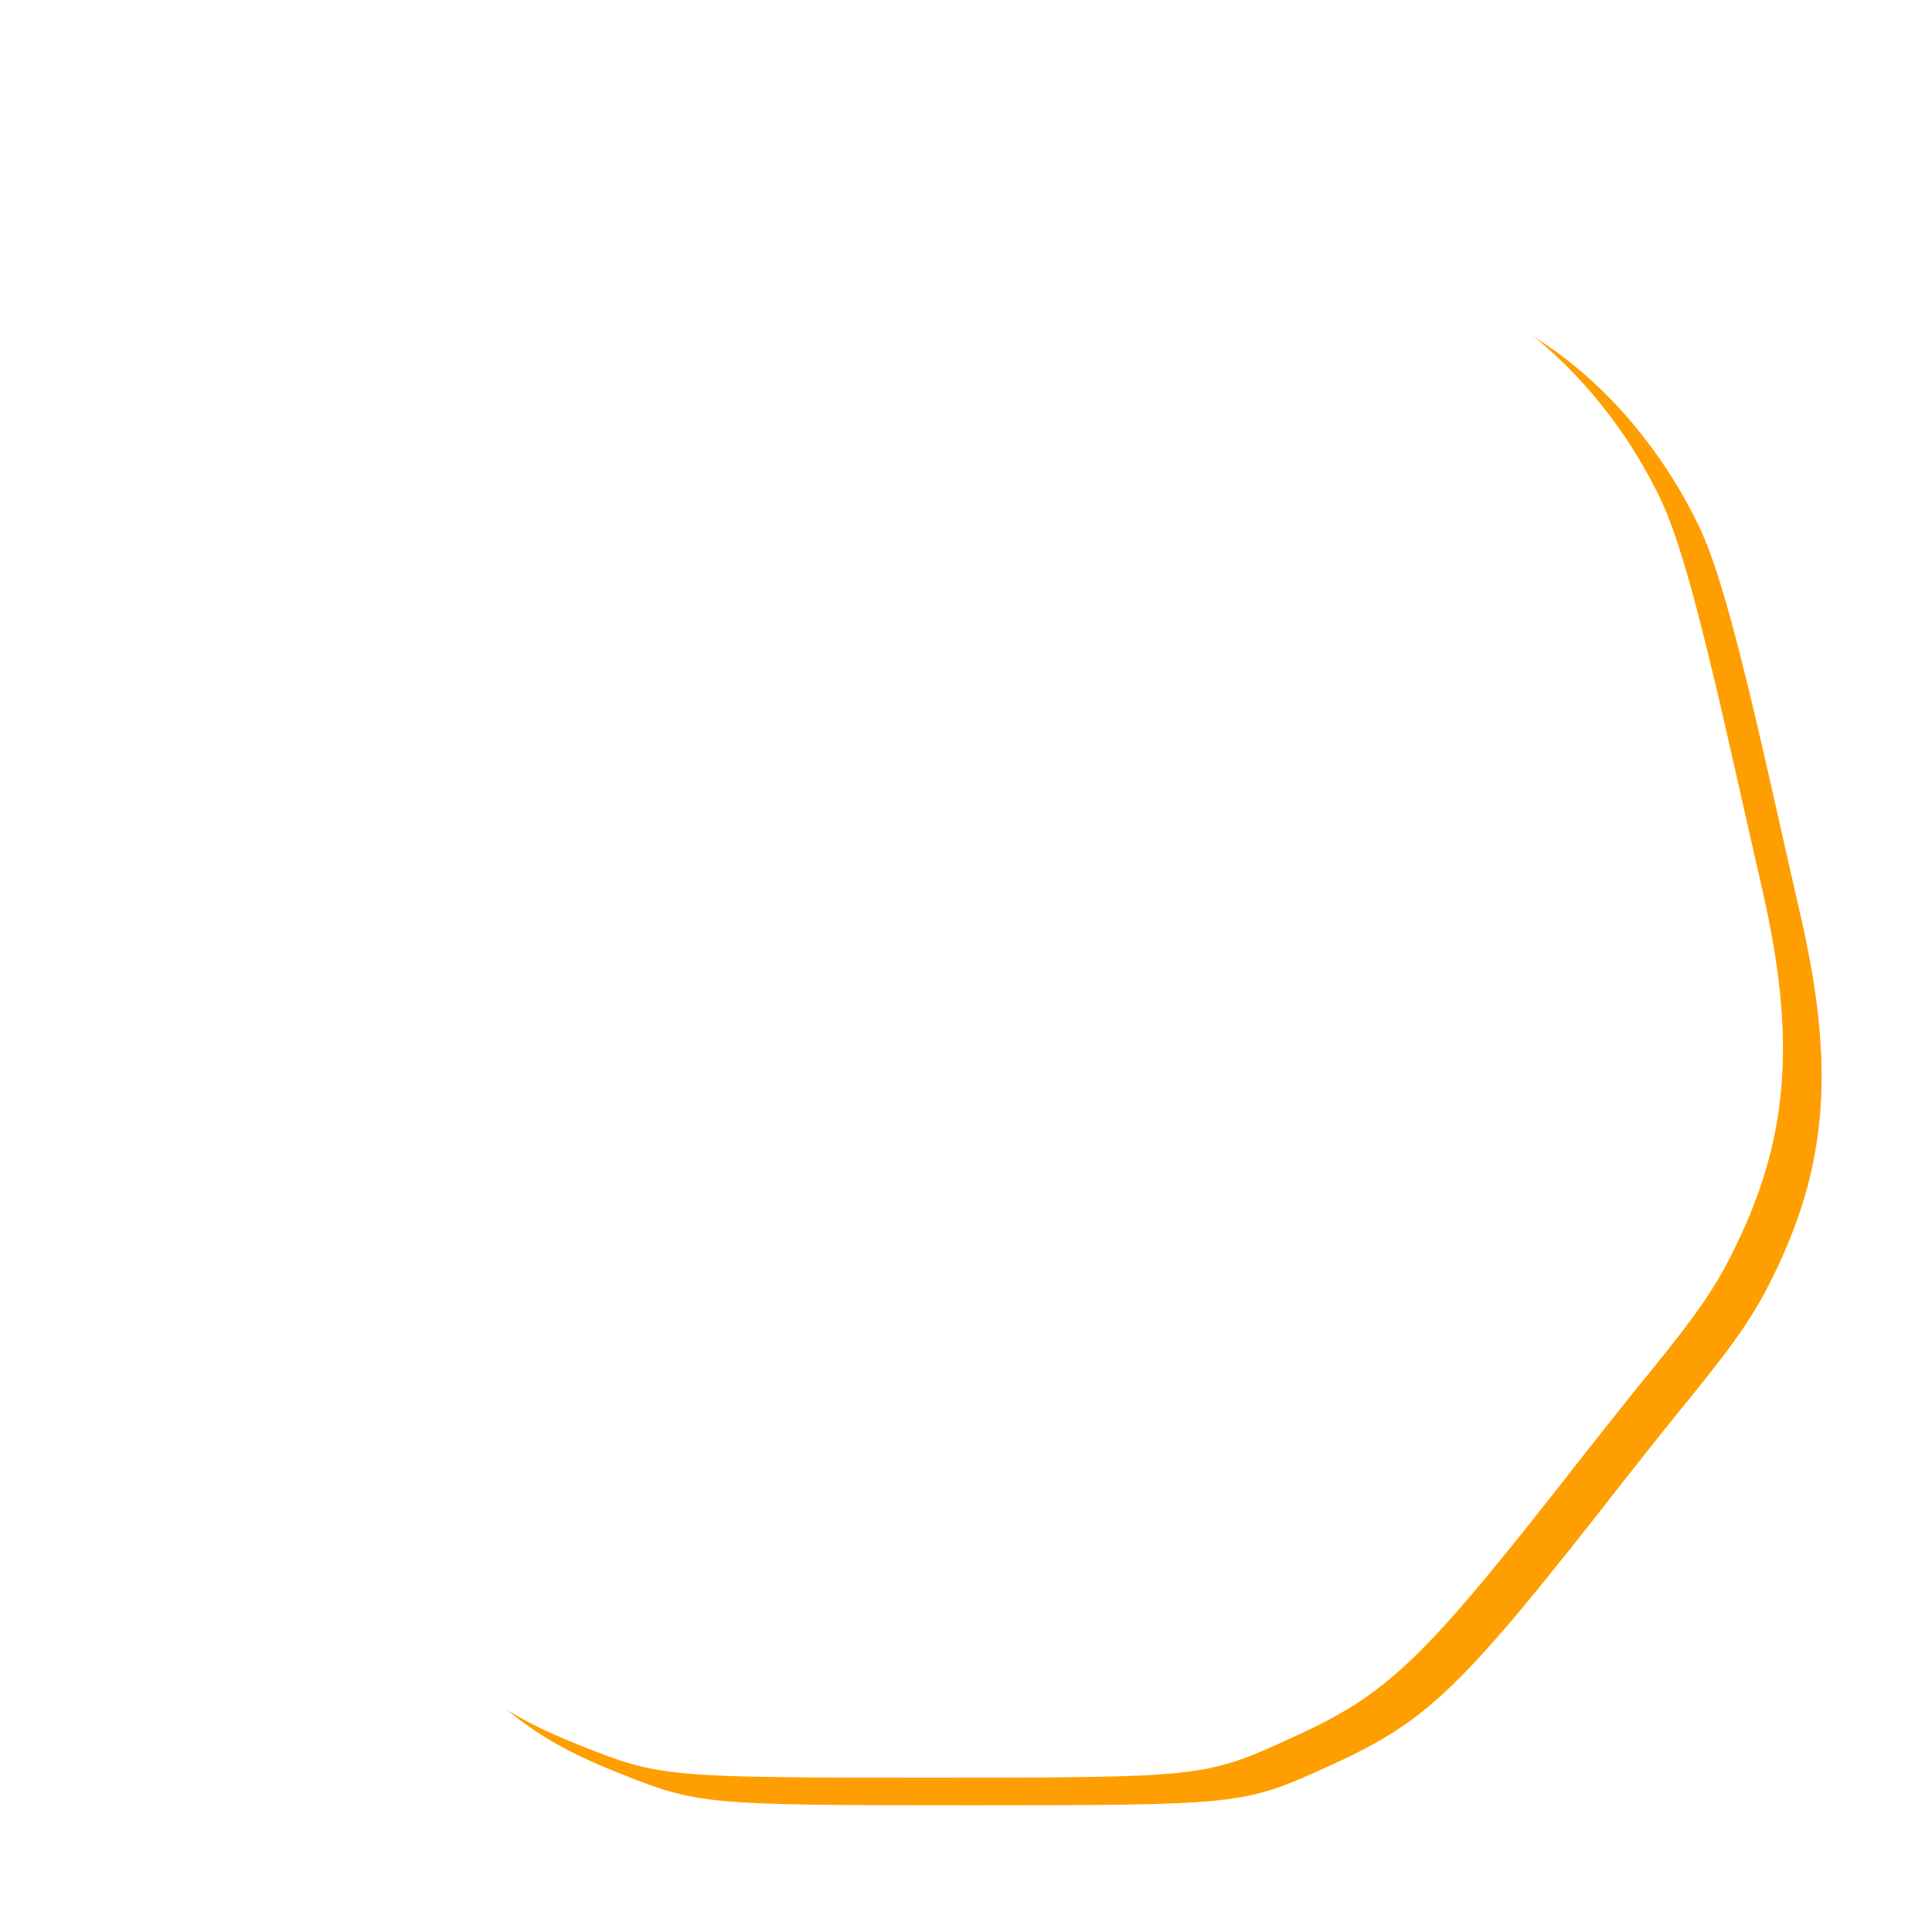
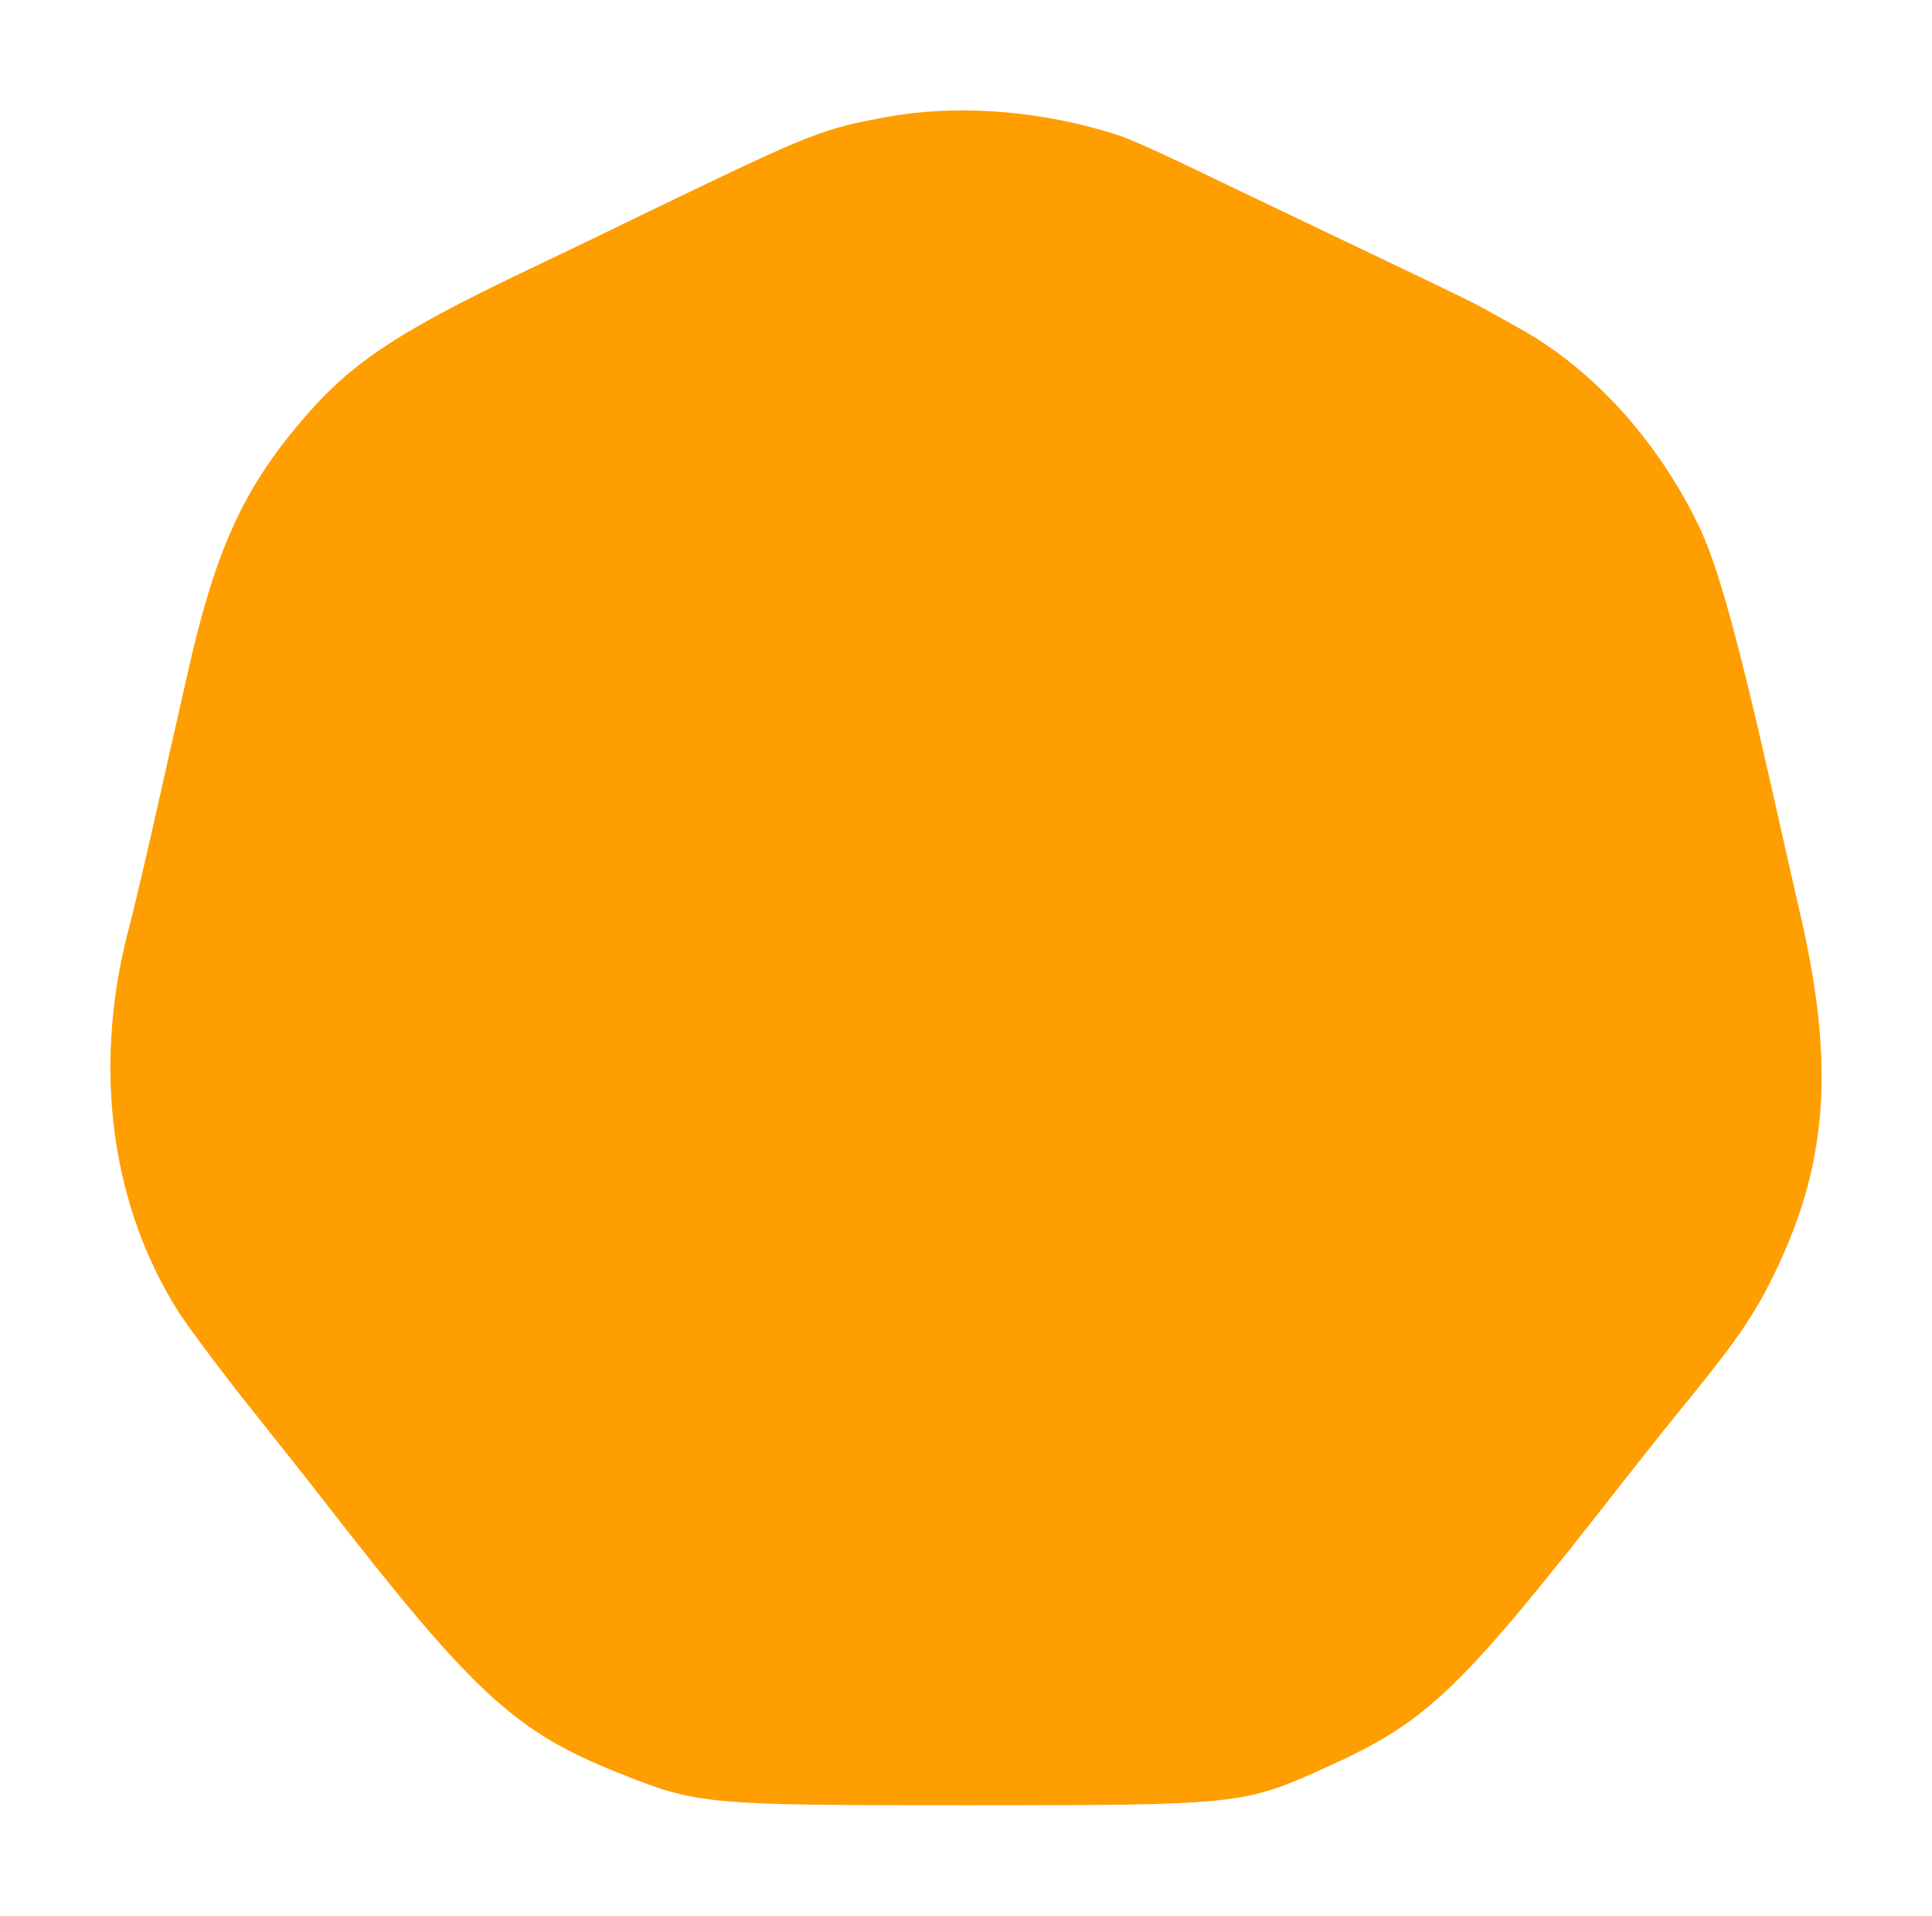
<svg xmlns="http://www.w3.org/2000/svg" width="350" height="347" viewBox="0 0 350 347" fill="none">
  <g filter="url(#filter0_d_338_2)">
    <path d="M160.888 17.139C148.968 19.33 147.277 19.979 119.33 33.451C113.773 36.129 102.981 41.404 95.249 45.055C71.169 56.579 63.115 62.016 53.934 73.053C43.786 85.144 38.793 96.424 33.96 118.092C32.269 125.477 29.611 137.325 28.001 144.466C26.39 151.608 24.215 160.94 23.088 165.16C16.806 189.83 20.188 214.662 32.511 233.895C34.605 237.06 40.725 245.257 46.202 252.073C51.679 258.971 57.236 265.95 58.524 267.655C85.746 302.712 93.156 309.61 112.082 317.157C126.498 322.919 127.706 323 175.706 323C224.19 323 225.318 322.919 240.137 316.183C258.741 307.825 264.459 302.306 294.66 263.597C298.365 258.89 303.6 252.317 306.419 248.908C314.956 238.359 318.258 233.571 322.043 225.456C331.063 206.385 332.272 188.775 326.392 162.725C325.104 157.126 323.09 148.199 321.882 142.843C314.956 111.924 311.171 98.047 307.466 90.663C299.895 75.244 288.056 62.422 274.768 55.199C271.868 53.576 268.969 51.953 268.325 51.629C267.68 51.223 263.654 49.275 259.466 47.246C252.056 43.676 244.163 39.943 224.834 30.692C206.311 21.765 204.217 20.872 199.868 19.655C186.74 15.841 172.727 15.029 160.888 17.139Z" fill="#FF9E00" />
  </g>
-   <path d="M153.888 16.139C141.968 18.33 140.277 18.979 112.33 32.451C106.773 35.129 95.981 40.404 88.249 44.055C64.169 55.579 56.115 61.016 46.934 72.053C36.786 84.144 31.793 95.424 26.96 117.092C25.269 124.477 22.611 136.325 21.001 143.466C19.39 150.608 17.215 159.94 16.088 164.16C9.806 188.83 13.188 213.662 25.511 232.895C27.605 236.06 33.725 244.257 39.202 251.073C44.679 257.971 50.236 264.95 51.524 266.655C78.746 301.712 86.156 308.61 105.082 316.157C119.498 321.919 120.706 322 168.706 322C217.19 322 218.318 321.919 233.137 315.183C251.741 306.825 257.459 301.306 287.66 262.597C291.365 257.89 296.6 251.317 299.419 247.908C307.956 237.359 311.258 232.571 315.043 224.456C324.063 205.385 325.272 187.775 319.392 161.725C318.104 156.126 316.09 147.199 314.882 141.843C307.956 110.924 304.171 97.047 300.466 89.663C292.895 74.244 281.056 61.422 267.768 54.199C264.868 52.576 261.969 50.953 261.325 50.629C260.68 50.223 256.654 48.275 252.466 46.246C245.056 42.676 237.163 38.943 217.834 29.692C199.311 20.765 197.217 19.872 192.868 18.655C179.74 14.841 165.727 14.029 153.888 16.139Z" fill="white" />
  <defs>
    <filter id="filter0_d_338_2" x="0" y="0" width="350" height="347" filterUnits="userSpaceOnUse" color-interpolation-filters="sRGB">
      <feFlood flood-opacity="0" result="BackgroundImageFix" />
      <feColorMatrix in="SourceAlpha" type="matrix" values="0 0 0 0 0 0 0 0 0 0 0 0 0 0 0 0 0 0 127 0" result="hardAlpha" />
      <feOffset dy="4" />
      <feGaussianBlur stdDeviation="10" />
      <feComposite in2="hardAlpha" operator="out" />
      <feColorMatrix type="matrix" values="0 0 0 0 0.662 0 0 0 0 0.666 0 0 0 0 0.699 0 0 0 0.5 0" />
      <feBlend mode="normal" in2="BackgroundImageFix" result="effect1_dropShadow_338_2" />
      <feBlend mode="normal" in="SourceGraphic" in2="effect1_dropShadow_338_2" result="shape" />
    </filter>
  </defs>
</svg>